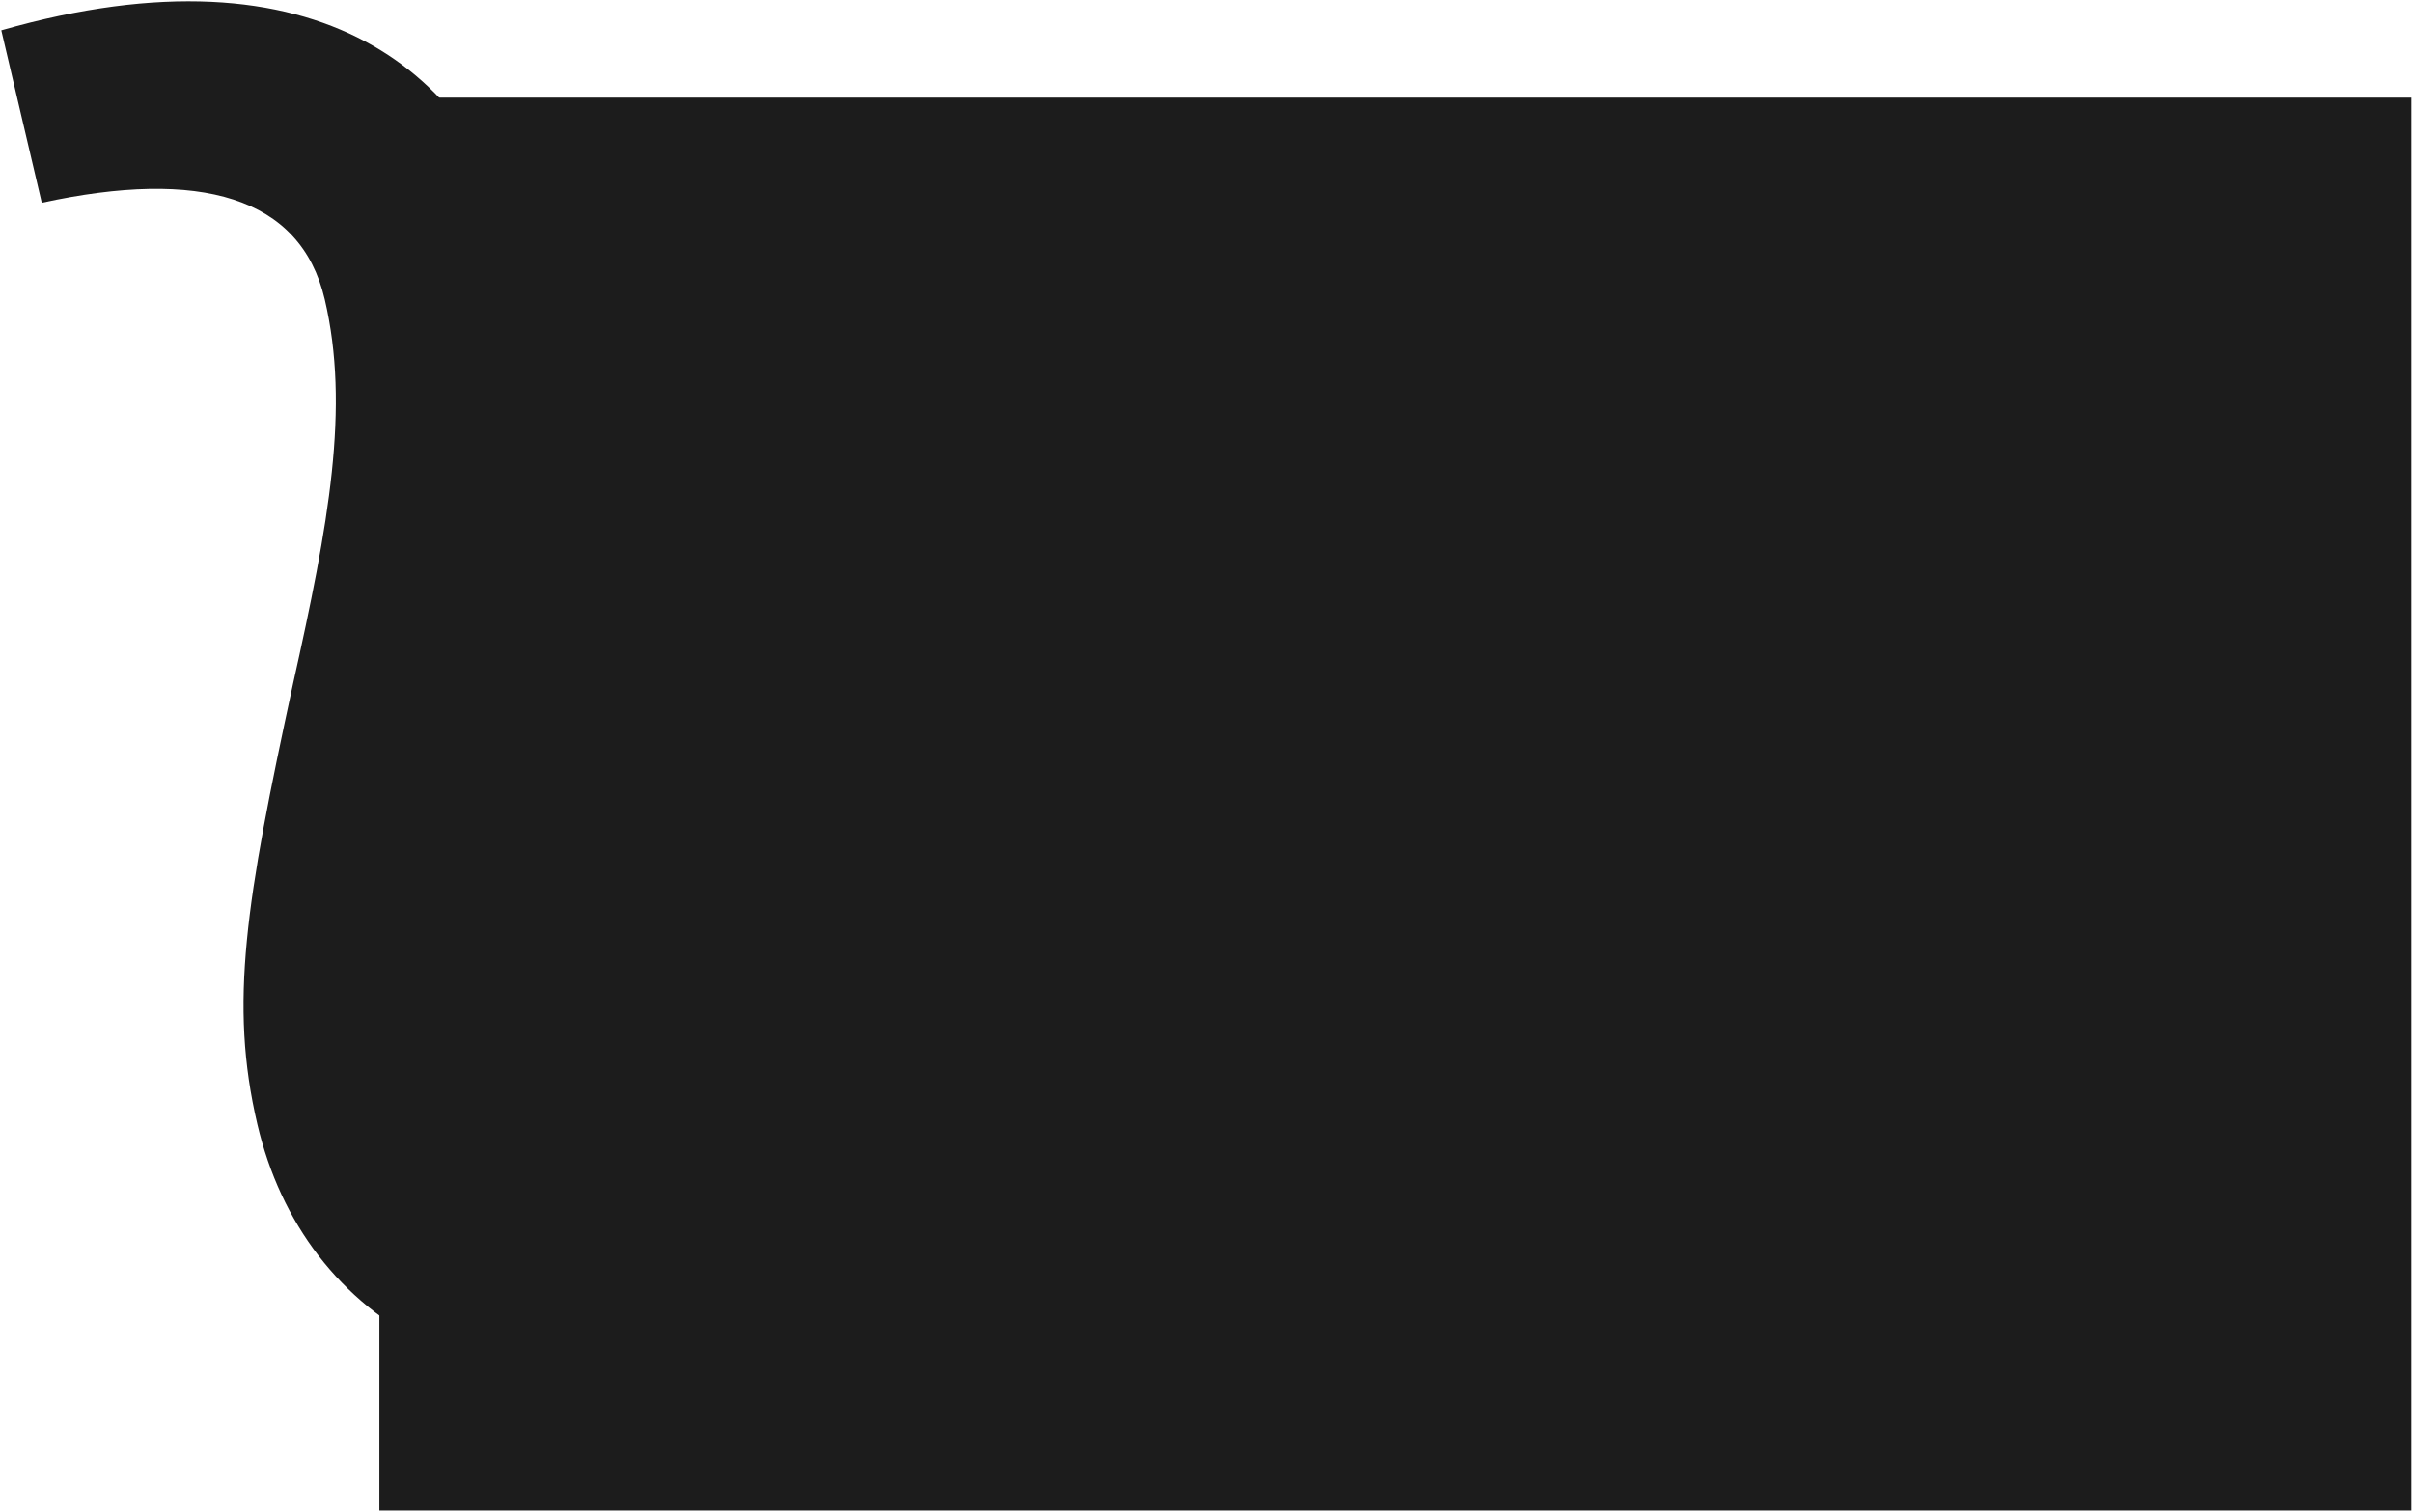
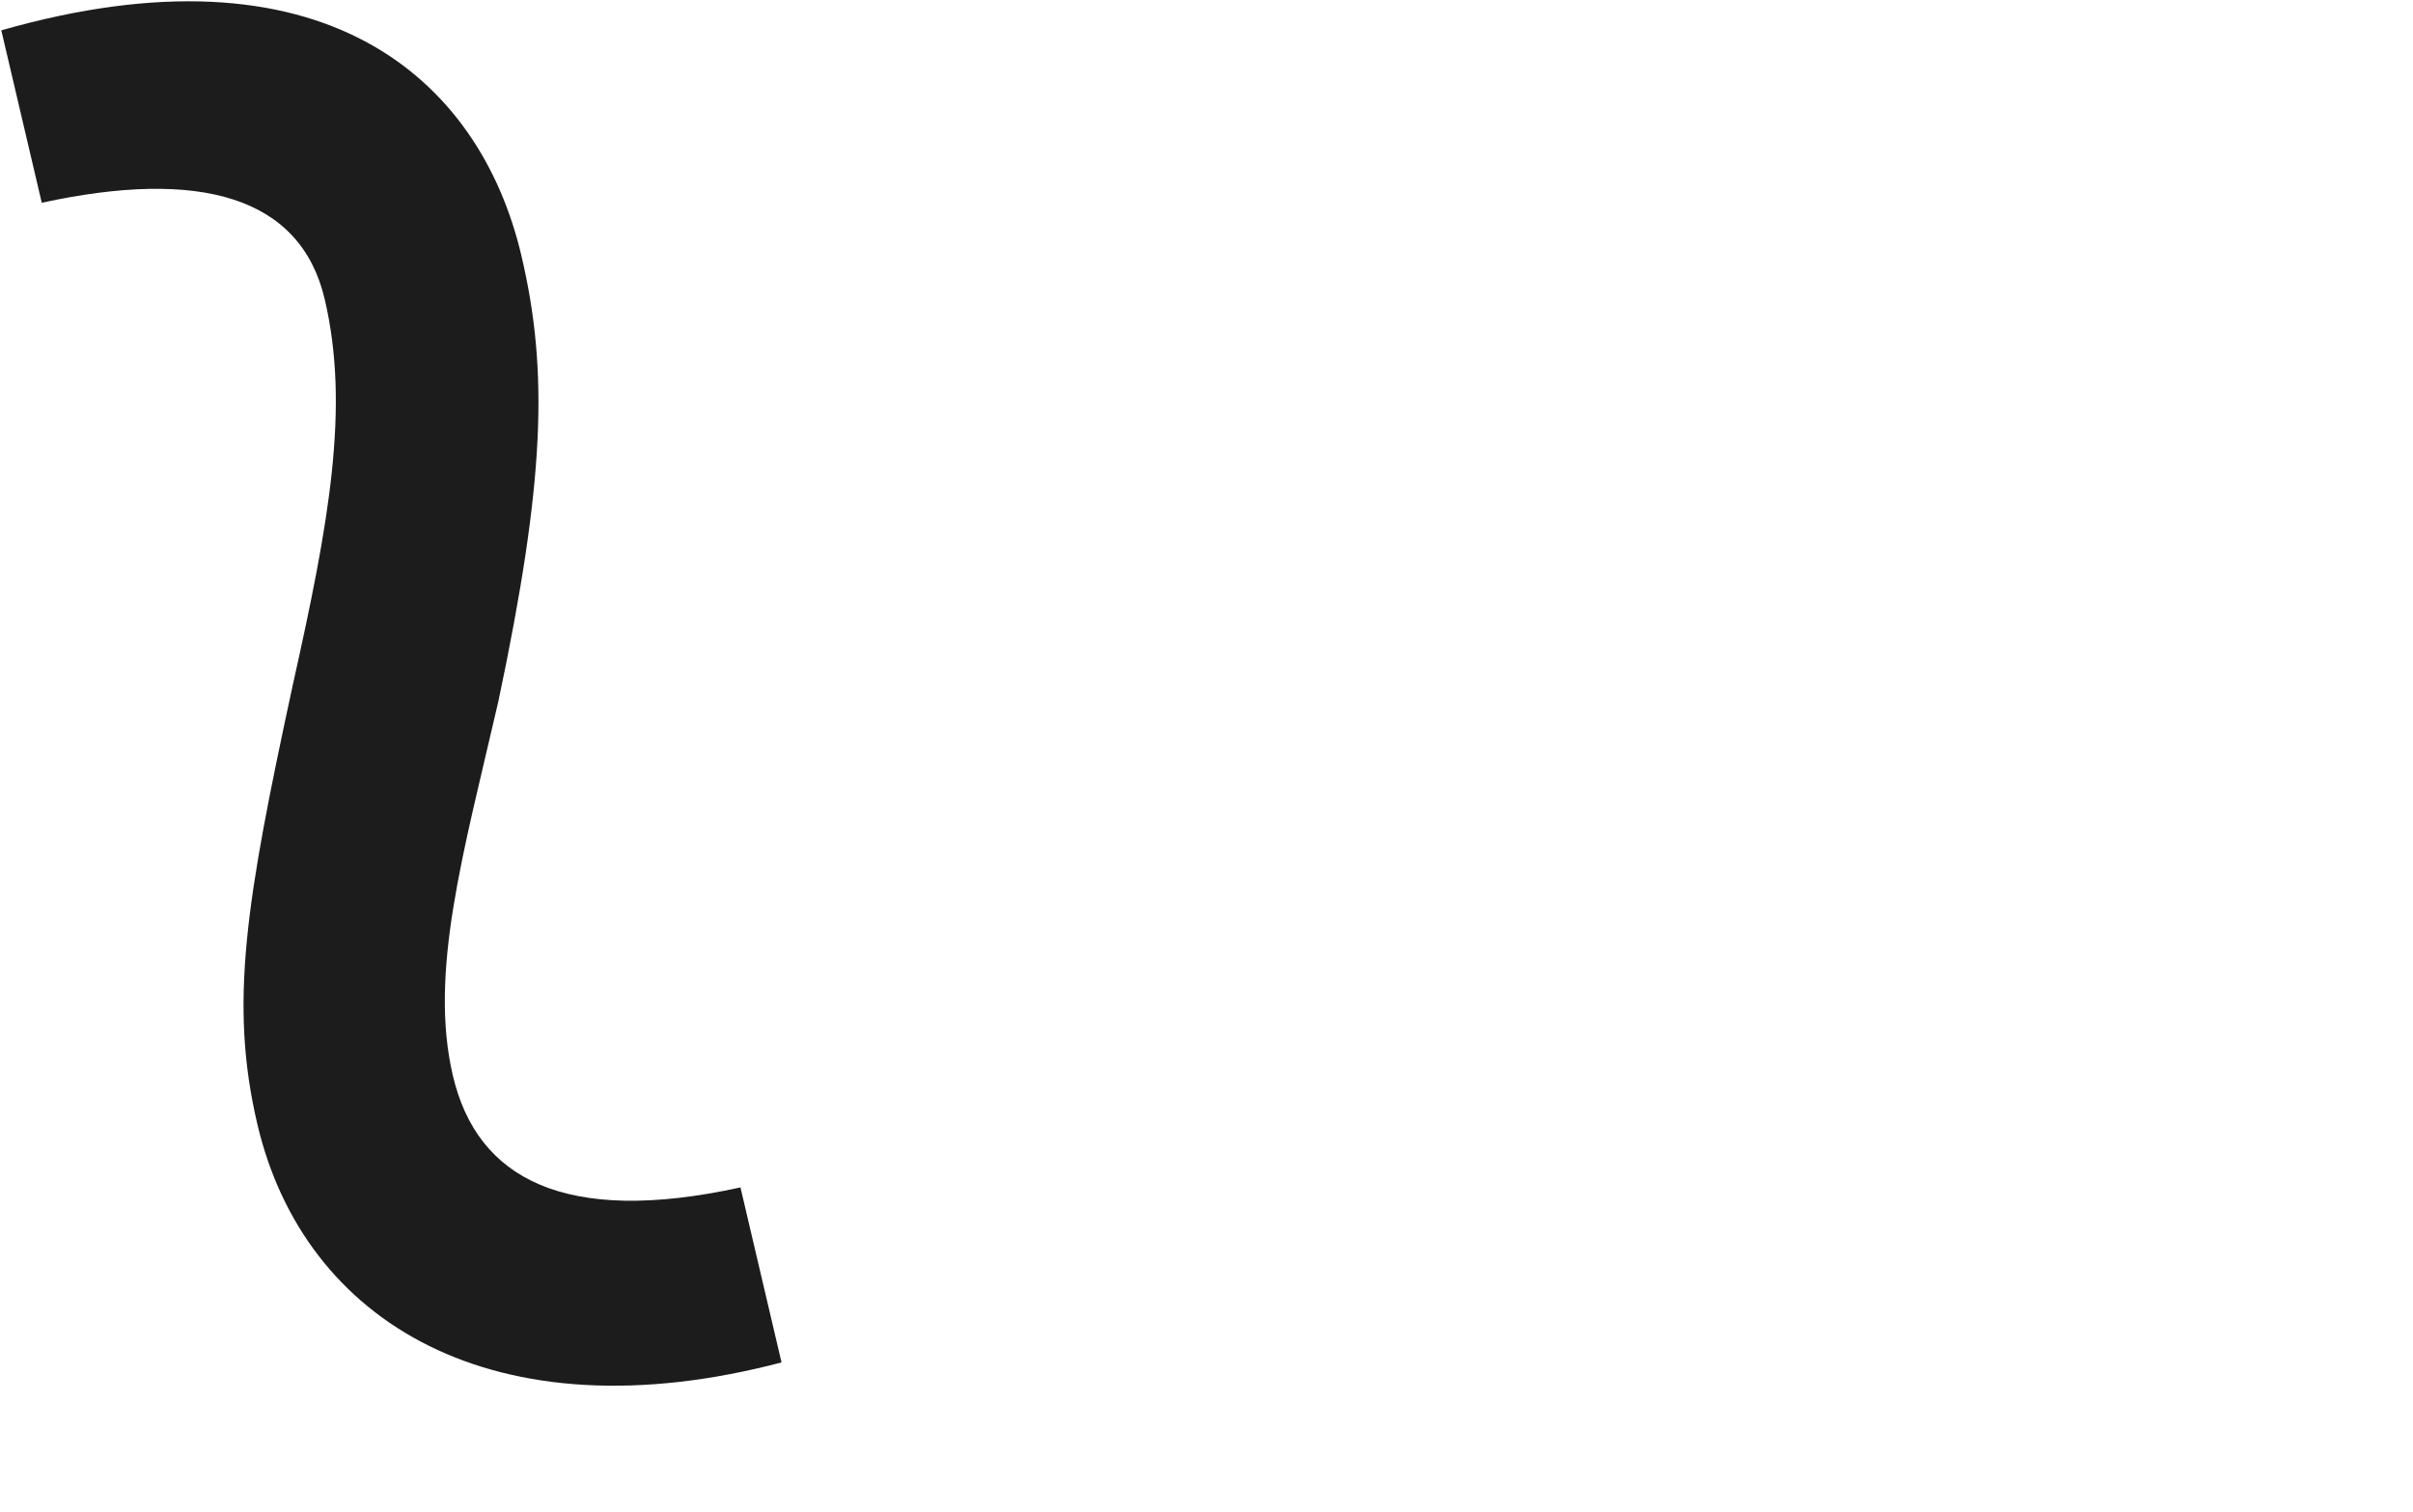
<svg xmlns="http://www.w3.org/2000/svg" viewBox="0 0 1482.00 929.00" data-guides="{&quot;vertical&quot;:[],&quot;horizontal&quot;:[]}">
  <defs />
  <path fill="#1c1c1c" stroke="none" fill-opacity="1" stroke-width="0.8" stroke-opacity="1" id="tSvg8473459618" title="Path 1" d="M479.991 837.019C303.596 883.397 186.622 812.418 158.066 690.674C140.636 616.363 151.059 553.869 179.931 420.322C201.955 321.743 215.023 250.288 199.447 183.884C184.613 120.641 122.696 103.47 25.647 124.566C0.8 18.633 0.8 18.633 0.8 18.633C196.686 -37.324 294.311 46.537 320.27 157.212C336.959 228.363 334.615 295.635 306.114 430.76C284.561 524.223 263.313 597.597 278.147 660.841C292.981 724.084 346.63 753.202 454.774 729.505C479.991 837.019 479.991 837.019 479.991 837.019C479.991 837.019 479.991 837.019 479.991 837.019Z" />
-   <path fill="#1c1c1c" stroke="none" fill-opacity="1" stroke-width="1" stroke-opacity="1" id="tSvg7c22c3314b" title="Rectangle 1" rx="0" ry="0" d="M233 60C649 60 1065 60 1481 60C1481 349.333 1481 638.667 1481 928C1065 928 649 928 233 928C233 638.667 233 349.333 233 60" style="transform-origin: -11383px -8528px;" />
</svg>